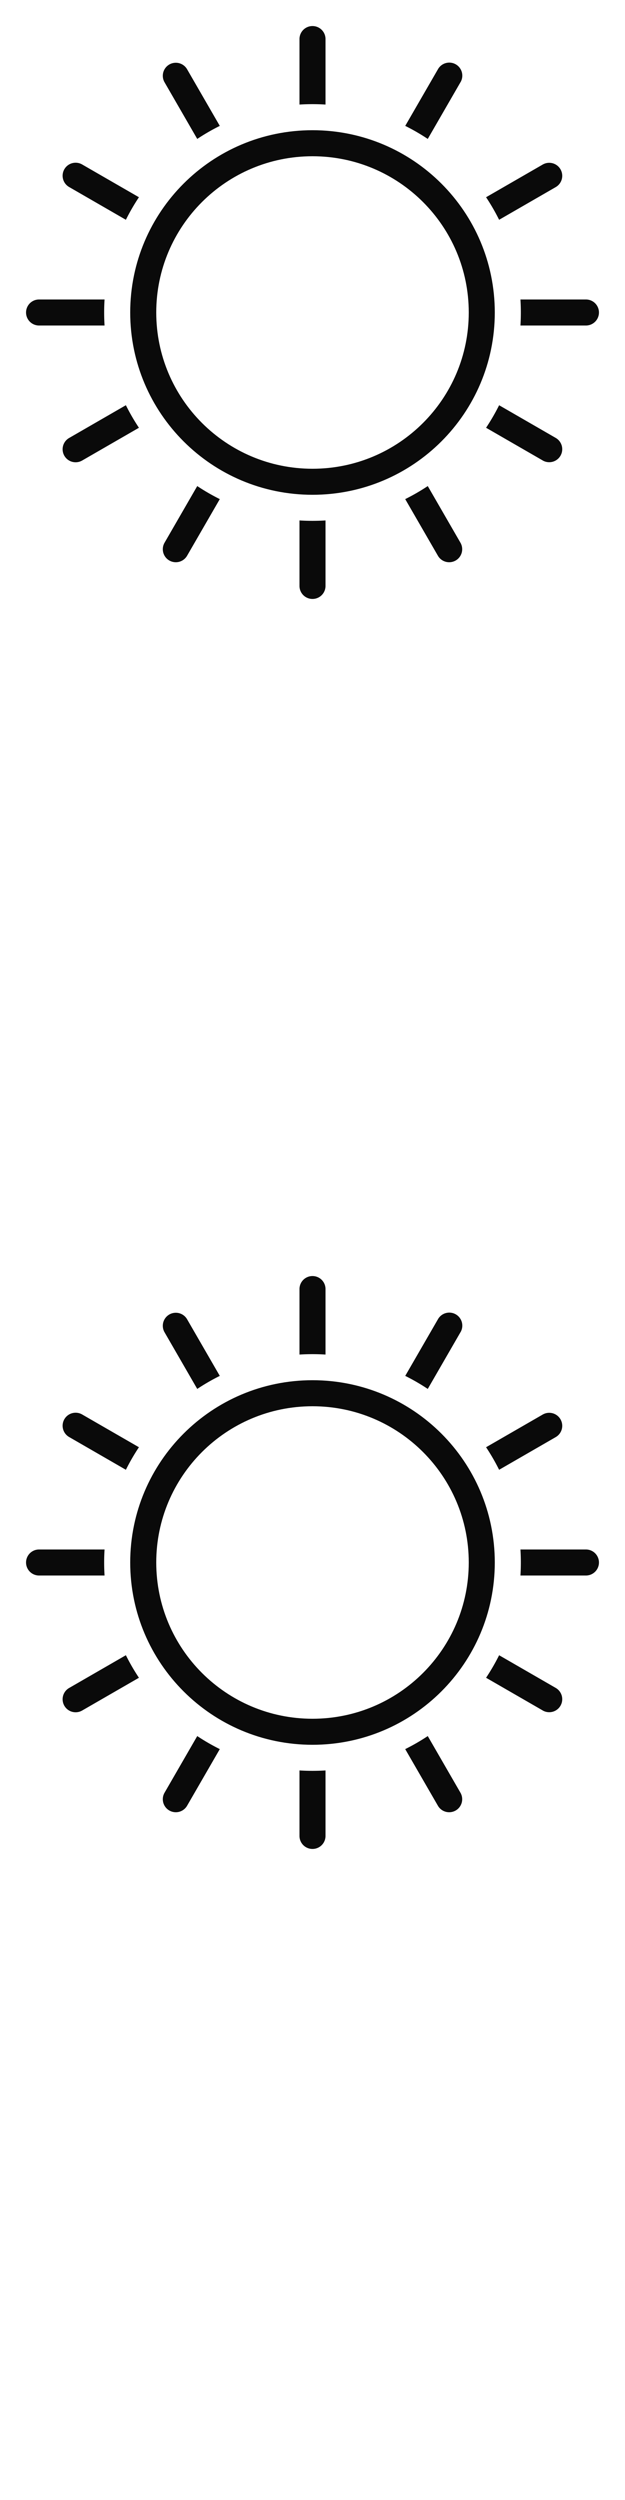
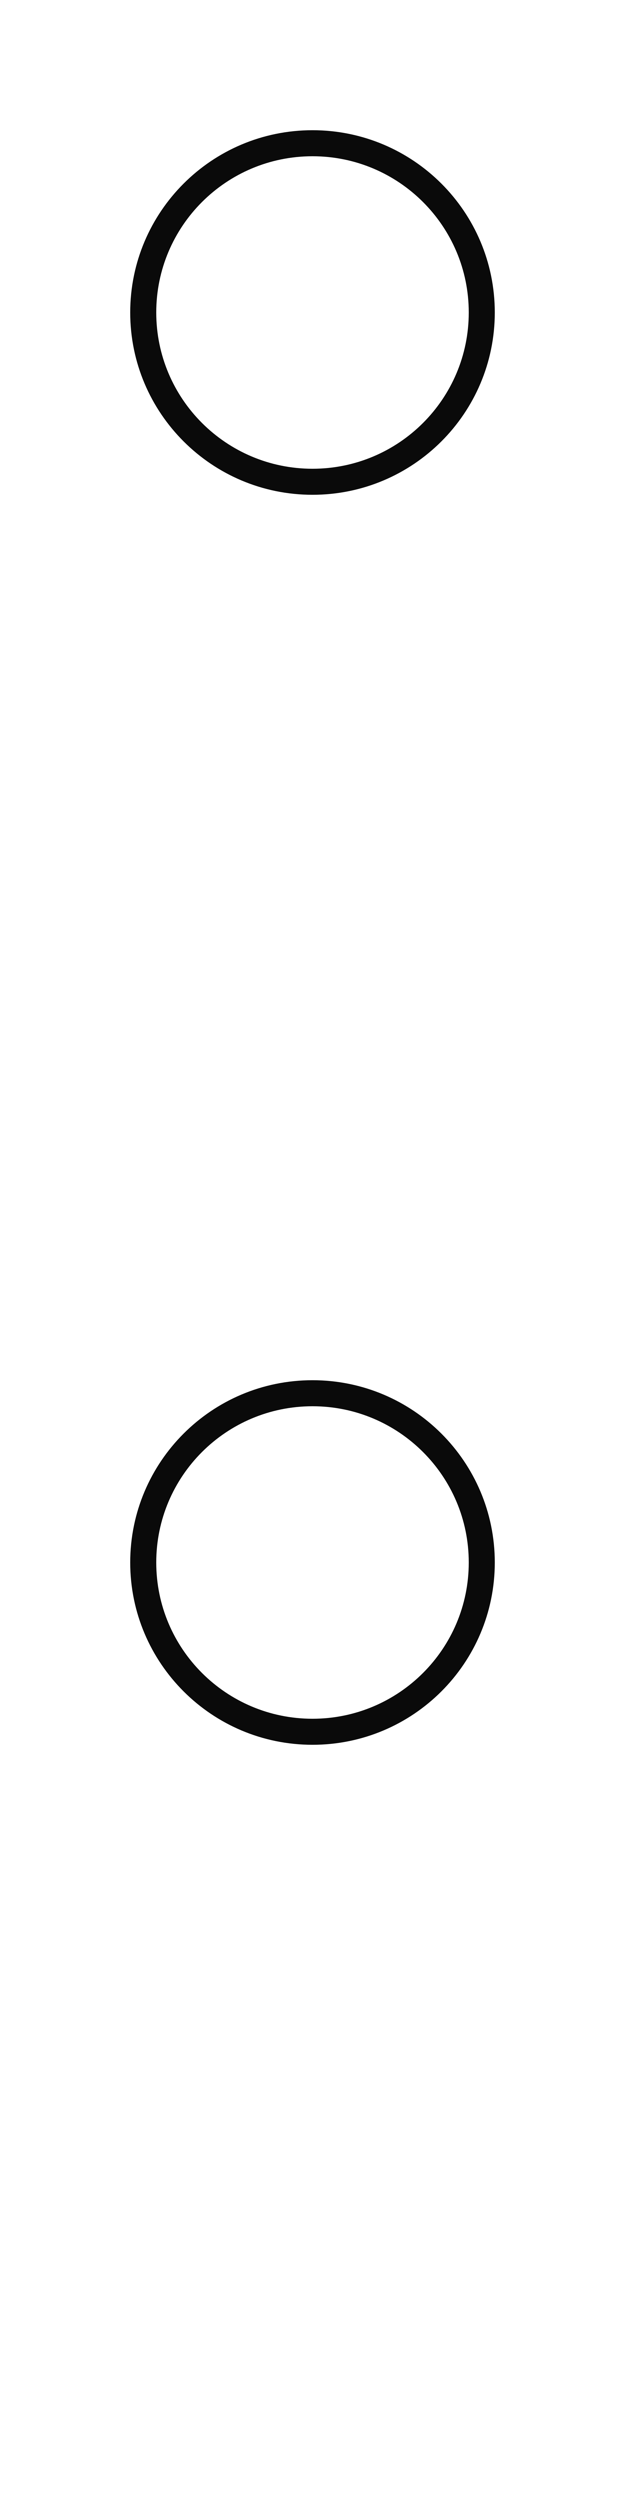
<svg xmlns="http://www.w3.org/2000/svg" width="24" height="96">
  <style>#filled:not(:target){display:none}#filled:target + #default{display:none}</style>
  <defs>
    <symbol id="icon">
-       <path d="M12.5 1.5a.5.5 0 0 0-1 0v2.515a8.1 8.1 0 0 1 1 0zM7.183 2.657 8.44 4.834a8 8 0 0 0-.866.501L6.317 3.157a.5.5 0 0 1 .866-.5M3.157 6.317l2.178 1.257a8 8 0 0 0-.501.866L2.657 7.183a.5.5 0 1 1 .5-.866M1.5 11.5h2.515a8.1 8.1 0 0 0 0 1H1.5a.5.5 0 0 1 0-1M2.657 16.817l2.177-1.257c.149.3.317.589.501.866L3.157 17.683a.5.5 0 1 1-.5-.866M6.317 20.843l1.257-2.178a8 8 0 0 0 .866.501L7.183 21.343a.5.5 0 0 1-.866-.5M11.5 22.5v-2.515a8.1 8.1 0 0 0 1 0V22.5a.5.5 0 0 1-1 0M16.817 21.343l-1.257-2.177a8 8 0 0 0 .866-.501l1.257 2.178a.5.5 0 0 1-.866.5M20.843 17.683l-2.178-1.257a8 8 0 0 0 .501-.865l2.177 1.257a.5.5 0 0 1-.5.866M22.5 12.5h-2.515a8.1 8.1 0 0 0 0-1H22.5a.5.5 0 0 1 0 1M21.343 7.183 19.166 8.44a8 8 0 0 0-.501-.866l2.178-1.257a.5.5 0 0 1 .5.866M17.683 3.157l-1.257 2.178a8 8 0 0 0-.865-.501l1.257-2.177a.5.5 0 1 1 .866.5" />
      <path fill-rule="evenodd" d="M19 12c0 3.866-3.134 7-7 7s-7-3.134-7-7 3.134-7 7-7 7 3.134 7 7m-1 0c0 3.314-2.686 6-6 6s-6-2.686-6-6 2.686-6 6-6 6 2.686 6 6" clip-rule="evenodd" />
    </symbol>
    <symbol id="icon-filled">
      <path d="M12.75 1.75a.75.75 0 0 0-1.5 0v2.285a8.1 8.1 0 0 1 1.5 0zM7.525 2.748l1.142 1.978a8 8 0 0 0-1.298.751L6.226 3.498a.75.75 0 1 1 1.299-.75M3.498 6.226l1.979 1.142a8 8 0 0 0-.751 1.298L2.748 7.525a.75.75 0 1 1 .75-1.299M1.75 11.25h2.285a8.1 8.1 0 0 0 0 1.5H1.75a.75.75 0 0 1 0-1.5M2.748 16.476l1.977-1.142c.21.458.462.892.751 1.298l-1.979 1.142a.75.75 0 0 1-.75-1.299M6.226 20.502l1.142-1.978c.406.289.841.541 1.298.751l-1.142 1.977a.75.75 0 0 1-1.299-.75M11.25 22.25v-2.285A8 8 0 0 0 12 20a8 8 0 0 0 .75-.035V22.25a.75.75 0 0 1-1.5 0M16.476 21.252l-1.142-1.977a8 8 0 0 0 1.298-.751l1.142 1.978a.75.75 0 0 1-1.299.75M20.502 17.775l-1.979-1.142a8 8 0 0 0 .751-1.298l1.977 1.142a.75.75 0 0 1-.75 1.299M22.25 12.75h-2.285A8 8 0 0 0 20 12a8 8 0 0 0-.035-.75H22.25a.75.75 0 0 1 0 1.5M21.252 7.525l-1.977 1.142a8 8 0 0 0-.751-1.298l1.979-1.142a.75.75 0 1 1 .75 1.299M17.775 3.498l-1.142 1.979a8 8 0 0 0-1.298-.751l1.142-1.977a.75.75 0 1 1 1.299.75M12 19c3.866 0 7-3.134 7-7s-3.134-7-7-7-7 3.134-7 7 3.134 7 7 7" />
    </symbol>
  </defs>
  <g id="filled">
    <use x="0" y="0" href="#icon-filled" fill="#0a0a0a" />
    <use x="0" y="24" href="#icon-filled" fill="#fff" />
    <use x="0" y="48" href="#icon-filled" fill="#0a0a0a" />
    <use x="0" y="72" href="#icon-filled" fill="#fff" />
  </g>
  <g id="default">
    <use x="0" y="0" href="#icon" fill="#0a0a0a" />
    <use x="0" y="24" href="#icon" fill="#fff" />
    <use x="0" y="48" href="#icon" fill="#0a0a0a" />
    <use x="0" y="72" href="#icon" fill="#fff" />
  </g>
</svg>